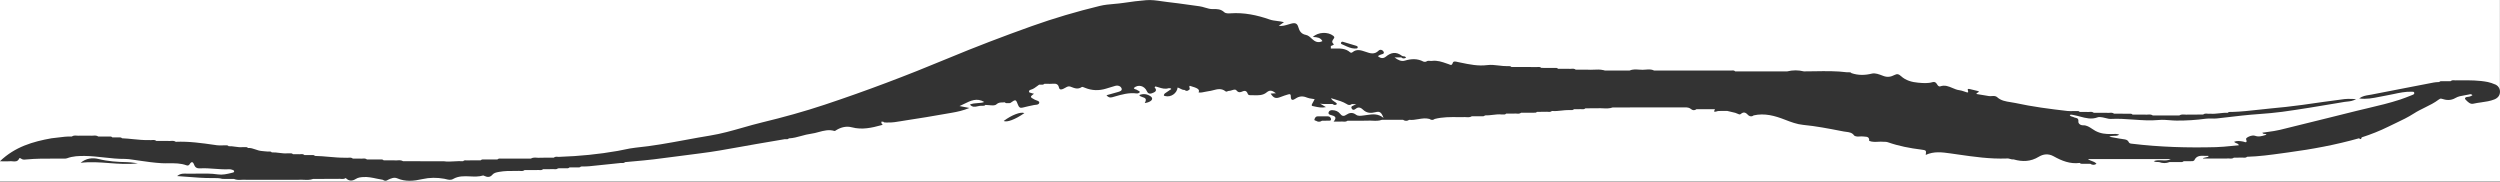
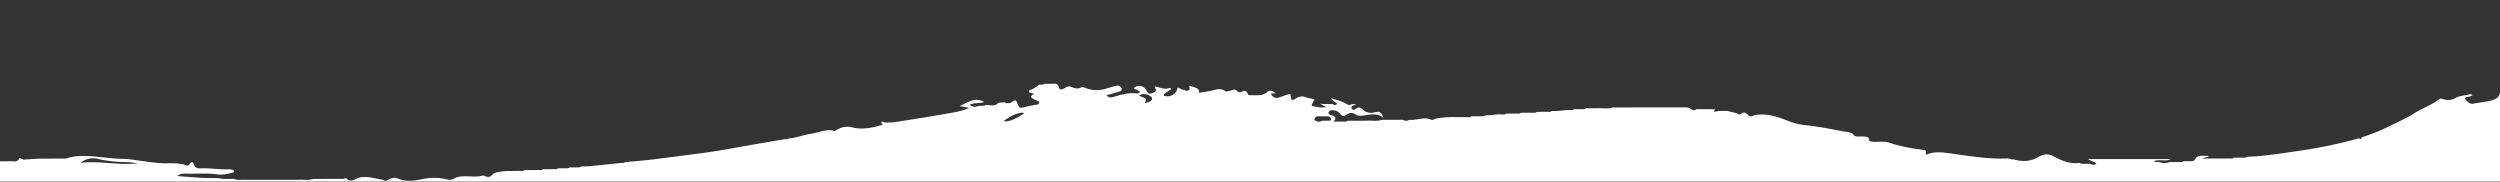
<svg xmlns="http://www.w3.org/2000/svg" width="1661" height="121" viewBox="0 0 1661 121" fill="none">
  <rect x="0" y="0" width="1661" height="121" fill="#333333" stroke="none" />
  <g clip-path="url(#clip0_18031_9847)">
-     <path fill-rule="evenodd" clip-rule="evenodd" d="M1469.57 103.912C1469.57 103.912 1469.61 103.912 1469.63 103.912C1469.65 103.912 1469.67 103.912 1469.69 103.912C1469.7 103.912 1469.72 103.912 1469.74 103.912C1469.8 103.912 1469.86 103.892 1469.92 103.872C1469.8 103.852 1469.68 103.852 1469.57 103.852V103.922V103.912Z" fill="white" />
    <path fill-rule="evenodd" clip-rule="evenodd" d="M1657.34 66.021C1654.51 67.171 1651.51 67.591 1648.51 68.011C1646.71 68.261 1644.92 68.511 1643.16 68.921C1641.22 69.371 1639.58 67.691 1638.27 66.331L1638.2 66.261C1637.11 65.141 1638.16 64.511 1639.26 64.401C1640.5 64.281 1641.65 64.071 1642.7 63.221C1641.92 62.371 1641.15 62.561 1640.42 62.751H1640.37L1640.26 62.791C1640.23 62.791 1640.19 62.811 1640.16 62.811C1639.28 63.021 1638.36 63.171 1637.45 63.321C1635.33 63.681 1633.21 64.031 1631.49 65.051C1628.21 66.981 1625.33 66.621 1622.13 65.581C1621.45 65.361 1620.85 65.731 1620.27 66.171C1617.43 68.331 1614.25 69.901 1611.06 71.461C1608.59 72.681 1606.11 73.891 1603.78 75.401C1599.89 77.911 1595.67 79.921 1591.45 81.921C1589.94 82.641 1588.42 83.361 1586.93 84.101C1581.18 86.951 1575.22 89.291 1569.11 91.271C1568.87 92.511 1568.32 92.801 1567.36 91.861C1551.95 96.211 1536.26 99.131 1520.41 101.251C1519.03 101.431 1517.65 101.631 1516.27 101.821H1516.25C1508.53 102.891 1500.81 103.951 1493 104.161C1492.19 104.881 1491.27 104.801 1490.35 104.731C1489.86 104.691 1489.38 104.651 1488.91 104.731C1488.39 104.731 1487.87 104.731 1487.36 104.731H1487.35C1486.31 104.731 1485.27 104.741 1484.22 104.741C1483.29 105.481 1482.25 105.401 1481.21 105.311C1480.65 105.261 1480.09 105.221 1479.54 105.311H1463.78C1463.76 105.211 1463.75 105.111 1463.73 105.011L1464.94 104.711L1465.47 104.581L1466.61 104.301L1467.25 104.141V103.551C1467.15 103.551 1467.04 103.551 1466.93 103.551H1466.64C1466.17 103.551 1465.71 103.561 1465.25 103.551H1465.02C1462.18 103.411 1459.36 103.271 1457.88 106.511C1457.19 107.201 1456.37 107.141 1455.56 107.081C1455.16 107.051 1454.75 107.021 1454.37 107.081C1453.98 107.081 1453.59 107.081 1453.2 107.081C1452.42 107.081 1451.64 107.091 1450.86 107.091C1450.16 107.791 1449.34 107.721 1448.53 107.661C1448.13 107.631 1447.72 107.601 1447.34 107.661C1446.69 107.661 1446.04 107.661 1445.39 107.661C1444.09 107.661 1442.79 107.671 1441.49 107.671C1439.15 108.581 1436.82 108.571 1434.48 107.671C1434.17 107.631 1433.86 107.631 1433.54 107.641C1432.77 107.651 1431.93 107.671 1430.96 107.051C1432.81 106.331 1434.65 106.431 1436.46 106.521C1438.47 106.621 1440.43 106.721 1442.28 105.701H1387.27C1387.93 106.291 1388.8 106.601 1389.71 106.931C1390.86 107.351 1392.07 107.781 1392.91 108.831C1391.55 109.751 1390.18 109.731 1388.82 108.841L1384.72 108.821C1384.41 108.781 1384.09 108.801 1383.77 108.821C1383.07 108.871 1382.36 108.911 1381.79 108.251C1375.43 109.111 1369.79 106.831 1364.46 103.851C1360.93 101.871 1357.47 102.371 1354.58 104.141C1349.15 107.471 1343.69 107.561 1337.89 105.921C1337.64 105.851 1337.37 105.861 1337.09 105.881C1336.97 105.881 1336.85 105.891 1336.73 105.891C1336.32 105.831 1335.92 105.711 1335.53 105.601C1334.77 105.381 1334.01 105.171 1333.2 105.301C1322.19 105.711 1311.37 104.151 1300.54 102.591C1298.91 102.361 1297.29 102.121 1295.66 101.891C1290.28 101.141 1284.87 100.421 1279.46 102.921C1279.86 99.961 1279.88 99.811 1276.47 99.391C1268.96 98.461 1261.57 97.051 1254.42 94.551C1253.45 94.211 1252.49 94.201 1251.52 94.191H1251.51C1251.43 94.191 1251.34 94.191 1251.25 94.191C1250.11 94.071 1248.96 94.131 1247.8 94.191C1245.81 94.291 1243.82 94.391 1241.88 93.591C1242.08 90.951 1240.45 90.861 1238.83 90.761C1238.48 90.741 1238.13 90.721 1237.8 90.671C1237.11 90.581 1236.4 90.631 1235.7 90.671C1234.42 90.761 1233.14 90.841 1231.94 90.101C1230.63 88.071 1228.53 87.821 1226.53 87.581C1225.99 87.511 1225.45 87.451 1224.94 87.351C1224.31 87.231 1223.69 87.111 1223.06 86.991C1214.79 85.391 1206.52 83.781 1198.1 82.981C1193.87 82.581 1189.79 81.031 1185.83 79.491C1179.15 76.881 1172.42 75.031 1165.18 76.651C1164.01 77.521 1162.84 77.521 1161.68 76.651C1160.17 75.111 1158.8 73.761 1156.49 75.801C1155.93 76.291 1155.08 75.891 1154.21 75.481C1153.79 75.281 1153.36 75.081 1152.97 74.981C1151.8 74.691 1150.62 74.421 1149.45 74.141C1148.84 74.001 1148.23 73.861 1147.62 73.711H1143.51C1142.35 73.691 1141.21 73.701 1140.09 74.161C1139.84 74.261 1139.51 74.201 1139.18 74.141C1139.04 74.111 1138.89 74.081 1138.75 74.071L1138.92 73.701L1139.07 73.361C1139.18 73.091 1139.3 72.821 1139.42 72.551H1132.4C1131.81 72.551 1131.22 72.551 1130.64 72.551C1129.47 72.551 1128.3 72.561 1127.13 72.561C1125.96 73.431 1124.79 73.431 1123.63 72.561C1122.48 71.511 1121.11 71.341 1119.59 71.341C1106.48 71.381 1093.37 71.381 1080.26 71.381C1077.35 71.381 1074.43 71.381 1071.52 71.381C1069.34 72.181 1067.12 72.071 1064.9 71.961C1063.59 71.891 1062.28 71.831 1060.98 71.951C1060.13 71.951 1059.28 71.951 1058.43 71.951C1056.74 71.951 1055.06 71.961 1053.37 71.961C1052.56 72.691 1051.64 72.611 1050.71 72.541C1050.23 72.501 1049.74 72.461 1049.28 72.541C1048.88 72.541 1048.49 72.541 1048.1 72.541C1047.32 72.541 1046.54 72.551 1045.76 72.551C1045.07 73.241 1044.26 73.181 1043.45 73.121C1043.05 73.091 1042.64 73.061 1042.25 73.121C1040.65 73.111 1039.06 73.281 1037.47 73.461C1035.36 73.691 1033.25 73.931 1031.12 73.721C1030.31 74.441 1029.38 74.371 1028.46 74.291C1027.98 74.251 1027.49 74.211 1027.02 74.291L1021.17 74.311C1020.6 74.971 1019.89 74.931 1019.18 74.881C1018.86 74.861 1018.55 74.841 1018.24 74.881L1010.63 74.901C1009.7 75.641 1008.66 75.561 1007.62 75.471C1007.06 75.421 1006.5 75.381 1005.95 75.471L1000.68 75.491C1000.11 76.151 999.399 76.111 998.689 76.061C998.369 76.041 998.059 76.021 997.749 76.061C995.719 75.841 993.709 76.081 991.699 76.331C990.019 76.531 988.329 76.731 986.639 76.671C985.949 77.361 985.129 77.301 984.319 77.241C983.919 77.211 983.519 77.181 983.129 77.241L977.859 77.261C976.659 78.011 975.379 77.921 974.089 77.831C973.389 77.781 972.689 77.731 971.999 77.831C970.949 77.831 969.889 77.831 968.829 77.811C963.609 77.761 958.399 77.711 953.259 79.021C952.089 79.891 950.929 79.891 949.759 79.021C947.239 78.331 944.759 78.751 942.279 79.171C940.289 79.511 938.299 79.851 936.279 79.611C934.919 80.511 933.559 80.511 932.189 79.611H918.129C916.069 80.391 913.959 80.291 911.849 80.191C910.619 80.131 909.399 80.071 908.179 80.191L895.299 80.211C894.359 80.941 893.329 80.861 892.289 80.781C891.729 80.731 891.159 80.691 890.609 80.781H886.049C888.389 78.061 887.029 77.111 884.559 76.511C883.709 76.311 882.379 75.971 882.699 74.691C882.979 73.571 884.049 73.131 885.259 73.191C887.299 73.281 889.079 73.931 890.359 75.581C891.469 77.021 892.629 77.491 894.289 76.361C896.439 74.911 898.569 74.411 900.979 76.231C902.279 77.211 904.019 76.971 905.609 76.751C905.879 76.711 906.149 76.681 906.409 76.651C907.039 76.581 907.669 76.481 908.309 76.391C911.929 75.861 915.569 75.321 919.239 78.371C917.769 74.541 916.739 73.811 913.899 74.531C910.769 75.321 908.009 75.231 905.529 72.811C904.219 71.531 902.549 70.801 900.829 72.231C899.709 73.171 898.679 73.341 897.999 71.941C897.489 70.891 898.219 70.561 898.919 70.251C899.129 70.161 899.339 70.061 899.509 69.951C899.709 69.831 899.929 69.741 900.299 69.591C900.519 69.501 900.789 69.401 901.139 69.251C899.899 69.201 899.149 69.161 898.429 69.131H898.219C897.049 69.981 895.879 69.991 894.709 69.101C892.179 67.561 889.409 66.741 886.329 65.831C885.669 65.641 884.999 65.441 884.319 65.231C884.869 66.461 885.789 67.031 886.619 67.551C887.319 67.981 887.959 68.381 888.289 69.111C887.319 70.121 886.339 69.861 885.359 69.111C884.459 69.081 883.559 69.101 882.659 69.111C880.839 69.141 878.989 69.181 877.079 68.861C877.719 69.241 878.369 69.631 879.009 70.011C879.649 70.391 880.289 70.771 880.939 71.161C878.239 71.791 875.709 71.241 873.199 70.691C872.799 70.601 872.399 70.521 871.999 70.431C871.189 70.261 871.519 69.391 871.929 68.741C872.319 68.131 872.639 67.491 872.979 66.811C873.129 66.511 873.289 66.201 873.449 65.891C872.859 65.781 872.279 65.691 871.729 65.611C870.529 65.441 869.419 65.271 868.419 64.861C865.699 63.721 863.389 63.751 860.799 65.471C858.389 67.071 857.619 66.471 857.589 63.711C857.569 62.251 856.529 62.541 855.869 62.731C855.829 62.741 855.779 62.751 855.749 62.761C854.219 63.171 852.739 63.731 851.249 64.281C851.009 64.371 850.759 64.461 850.519 64.551C847.559 65.661 846.159 65.161 844.219 62.171L844.889 62.131L845.759 62.081C846.359 62.051 846.989 62.011 847.729 61.971C845.559 60.311 843.869 59.421 841.589 61.351C839.069 63.481 835.939 63.371 832.869 63.271C832.609 63.271 832.359 63.251 832.099 63.241C831.789 63.201 831.479 63.221 831.159 63.241C830.449 63.291 829.749 63.331 829.179 62.671C828.509 60.931 827.699 59.751 825.449 60.771C824.209 61.331 822.889 61.781 821.479 60.041C820.819 59.221 819.689 59.571 818.519 59.951C817.829 60.171 817.129 60.391 816.489 60.391C816.209 60.391 815.909 60.511 815.619 60.631C815.149 60.831 814.689 61.021 814.269 60.691C811.549 58.501 808.819 59.221 806.099 59.931C805.029 60.211 803.969 60.491 802.909 60.591C802.129 60.671 801.359 60.841 800.589 61.021C799.209 61.331 797.809 61.651 796.339 61.411C797.229 59.461 796.049 58.581 790.509 57.011C790.039 57.361 790.189 57.841 790.329 58.321C790.489 58.861 790.649 59.411 789.939 59.751C788.969 60.601 787.999 60.601 787.019 59.751C785.949 59.831 785.069 59.371 784.179 58.901C783.609 58.601 783.039 58.301 782.419 58.151C781.959 62.051 777.919 64.791 774.119 63.821C774.099 63.821 774.069 63.811 774.049 63.801C774.019 63.801 773.989 63.791 773.959 63.781C773.609 63.701 773.229 63.611 773.269 63.251C773.319 62.831 773.599 62.321 773.939 62.071C774.939 61.341 775.969 60.661 776.999 59.981C777.409 59.711 777.819 59.431 778.229 59.161C777.879 58.581 777.329 58.581 776.779 58.581C776.679 58.581 776.569 58.581 776.469 58.581C774.099 59.381 771.929 58.701 769.749 58.011C769.069 57.791 768.389 57.581 767.699 57.411C767.489 57.611 767.299 57.811 767.099 58.011C768.309 59.341 768.499 60.561 766.629 61.431C764.889 62.231 763.039 62.991 761.959 60.551C760.359 56.951 756.189 55.861 753.319 58.451C753.509 59.111 754.029 59.251 754.549 59.391C754.849 59.471 755.159 59.551 755.389 59.741C755.599 59.911 755.839 60.021 756.099 60.141C756.559 60.351 757.039 60.581 757.359 61.141C756.809 61.861 756.009 62.181 755.159 62.071C750.029 61.411 745.209 62.801 740.409 64.191C739.999 64.311 739.579 64.431 739.169 64.551C737.499 65.031 736.379 64.771 735.139 63.271C735.989 63.031 736.819 62.801 737.649 62.571C739.319 62.111 740.959 61.661 742.579 61.181C742.639 61.161 742.699 61.141 742.759 61.131C744.039 60.761 745.729 60.271 745.179 58.741C744.639 57.231 742.799 56.541 740.999 57.041C739.439 57.471 737.879 57.961 736.329 58.441C736.039 58.531 735.739 58.621 735.449 58.711C735.259 58.771 735.059 58.831 734.869 58.891C730.159 60.341 725.519 60.231 720.919 58.361C720.809 58.311 720.689 58.261 720.559 58.211C719.889 57.921 719.079 57.581 718.729 57.821C716.249 59.521 714.049 58.671 711.709 57.761C711.509 57.681 711.309 57.611 711.119 57.531C709.909 57.071 708.819 57.711 707.739 58.341C707.249 58.631 706.749 58.921 706.249 59.111C704.899 59.611 703.909 59.721 703.509 57.931C703.069 55.971 701.679 55.461 699.759 55.621C698.409 55.731 697.039 55.711 695.669 55.691C695.089 55.691 694.499 55.671 693.919 55.671C693.229 56.361 692.419 56.301 691.609 56.241C691.209 56.211 690.799 56.181 690.409 56.241C690.019 56.521 689.629 56.811 689.249 57.101C687.949 58.091 686.639 59.091 685.009 59.561C684.399 59.741 683.579 60.021 683.669 60.871C683.729 61.471 684.199 61.561 684.669 61.651C684.889 61.691 685.119 61.731 685.289 61.831C685.629 62.011 686.029 62.081 686.429 62.151C686.609 62.181 686.789 62.211 686.969 62.251C684.169 64.401 684.209 64.471 687.519 66.231C687.819 66.391 688.199 66.521 688.589 66.661C689.569 67.011 690.589 67.371 690.479 68.191C690.309 69.451 689.089 69.561 687.909 69.671C687.539 69.701 687.169 69.741 686.839 69.811L686.769 69.831C684.339 70.341 681.899 70.851 679.489 71.481C677.869 71.901 677.039 71.411 676.439 69.841C674.919 65.861 674.859 65.891 671.359 68.351C671.209 68.461 670.999 68.481 670.789 68.501C670.699 68.511 670.599 68.521 670.509 68.541C670.209 68.501 669.889 68.521 669.569 68.541C668.859 68.591 668.149 68.631 667.579 67.971C667.039 68.061 666.509 68.061 665.979 68.071C664.659 68.081 663.349 68.091 661.939 69.381C660.989 70.251 659.079 70.061 657.169 69.871C656.319 69.791 655.459 69.701 654.689 69.711C654.119 70.371 653.409 70.331 652.689 70.281C652.369 70.261 652.059 70.241 651.749 70.281C651.049 70.281 650.329 70.441 649.609 70.601C647.849 70.991 646.049 71.391 644.409 69.481C646.109 68.731 647.869 68.611 649.579 68.501C651.109 68.401 652.589 68.311 653.939 67.761C649.059 64.791 644.809 66.911 640.479 69.061C639.499 69.551 638.509 70.041 637.509 70.471C638.979 70.751 640.449 71.031 642.099 71.351H642.119C642.739 71.471 643.389 71.601 644.079 71.731C640.049 73.411 636.219 74.251 632.359 74.921C631.339 75.101 630.309 75.281 629.289 75.451C620.039 77.061 610.799 78.671 601.509 80.031C600.529 80.171 599.539 80.341 598.559 80.511C595.639 81.011 592.699 81.501 589.709 81.391C589.399 81.351 589.079 81.371 588.759 81.391C588.049 81.441 587.349 81.481 586.779 80.821C586.389 80.821 585.999 80.821 585.599 80.821V81.871C585.599 81.871 585.619 81.941 585.599 81.981H585.619C586.219 82.371 586.909 82.801 585.629 83.151C579.169 84.931 572.739 86.381 565.949 84.581C562.409 83.641 558.849 84.471 555.659 86.431H555.639L555.619 86.451C555.599 86.471 555.569 86.481 555.549 86.501C555.529 86.511 555.509 86.531 555.489 86.541L555.449 86.571L555.389 86.611C555.049 86.841 554.669 87.101 554.419 87.021C550.739 85.881 547.309 86.811 543.889 87.741C542.219 88.191 540.559 88.651 538.859 88.861C536.649 89.141 534.499 89.731 532.359 90.321C529.659 91.071 526.959 91.811 524.119 91.931C523.549 92.591 522.839 92.551 522.129 92.501C521.809 92.481 521.499 92.461 521.189 92.501C519.849 92.731 518.509 92.961 517.169 93.191C512.309 94.021 507.459 94.851 502.599 95.671C498.799 96.311 495.009 97.001 491.219 97.691C482.549 99.261 473.869 100.831 465.109 101.901C460.159 102.501 455.219 103.161 450.279 103.821C444.959 104.531 439.649 105.231 434.329 105.871C429.949 106.391 425.549 106.791 421.159 107.181C419.189 107.361 417.229 107.531 415.259 107.721C414.689 108.381 413.979 108.331 413.269 108.291C412.949 108.271 412.639 108.251 412.339 108.291C410.309 108.501 408.279 108.721 406.249 108.931C401.329 109.451 396.409 109.971 391.489 110.451C390.259 110.571 389.009 110.591 387.769 110.601C387.179 110.601 386.589 110.621 385.999 110.631C385.309 111.331 384.489 111.271 383.669 111.211C383.269 111.181 382.869 111.151 382.479 111.211L378.379 111.231C377.689 111.921 376.879 111.861 376.059 111.801C375.659 111.771 375.259 111.741 374.869 111.801L370.769 111.821C369.949 112.541 369.029 112.471 368.109 112.391C367.629 112.351 367.139 112.311 366.679 112.391L360.829 112.411C360.009 113.131 359.089 113.061 358.169 112.981C357.689 112.941 357.199 112.901 356.739 112.981L348.539 113.001C347.599 113.741 346.569 113.651 345.529 113.571C344.969 113.521 344.399 113.481 343.849 113.571C343.369 113.571 342.889 113.571 342.409 113.571C338.819 113.551 335.229 113.531 331.679 114.181C331.579 114.201 331.479 114.221 331.379 114.241C329.839 114.521 328.199 114.831 327.189 116.031C325.619 117.901 323.949 117.821 322.009 116.961C321.929 116.931 321.849 116.881 321.769 116.841C321.479 116.691 321.159 116.531 320.929 116.601C318.119 117.461 315.199 117.331 312.279 117.191C308.459 117.021 304.639 116.851 301.089 118.891C299.489 119.821 297.939 119.431 296.409 119.051C295.989 118.951 295.559 118.841 295.139 118.761C290.289 117.891 285.459 117.911 280.709 118.981C275.029 120.261 269.489 120.881 263.909 118.481C261.829 117.591 259.759 118.531 257.819 119.451C256.659 120.321 255.489 120.321 254.329 119.451C252.939 119.241 251.559 118.951 250.179 118.661C247.229 118.031 244.279 117.401 241.199 117.641C239.519 117.771 237.919 117.931 236.489 118.841C234.079 120.371 231.819 120.481 229.729 118.281C228.659 119.021 227.499 118.931 226.339 118.851C225.709 118.801 225.079 118.761 224.459 118.851C218.999 118.861 213.539 118.871 208.069 118.871C206.009 119.651 203.899 119.551 201.789 119.451C200.559 119.391 199.339 119.331 198.119 119.451H163.599C162.609 119.351 161.619 119.401 160.619 119.451C158.859 119.551 157.099 119.641 155.399 118.871H155.379C152.839 118.871 150.319 118.861 147.779 118.861C145.739 118.261 143.629 118.281 141.549 118.311H141.289H141.069C140.909 118.311 140.749 118.311 140.599 118.311C135.229 118.331 129.899 117.911 124.459 117.481C122.209 117.301 119.949 117.131 117.659 116.981C119.329 115.581 121.079 115.281 122.929 115.351C125.569 115.451 128.219 115.401 130.859 115.351C135.509 115.271 140.159 115.191 144.799 115.881C147.829 116.331 150.809 115.611 153.759 114.901L153.939 114.851L154.289 114.771C154.359 114.751 154.419 114.741 154.489 114.721C155.019 114.601 155.569 114.481 155.569 113.851C155.559 113.191 154.859 112.961 154.309 112.801C153.669 112.611 152.979 112.411 152.329 112.451C149.109 112.631 145.899 112.391 142.689 112.151C139.489 111.911 136.299 111.671 133.089 111.851C131.109 111.961 129.729 111.501 128.999 109.461C128.369 107.701 127.349 106.901 126.039 109.041C125.499 109.921 124.799 110.181 123.809 109.811C120.069 108.421 116.199 108.451 112.329 108.491C110.699 108.501 109.079 108.521 107.469 108.431C102.349 108.141 97.309 107.411 92.259 106.681C91.279 106.541 90.289 106.391 89.309 106.251C88.959 106.201 88.619 106.151 88.269 106.101C86.489 105.841 84.669 105.571 82.979 105.581C78.309 105.631 73.679 105.111 69.049 104.601C64.899 104.141 60.749 103.681 56.569 103.621C52.469 103.561 48.409 103.701 44.499 105.161C43.969 105.361 43.359 105.381 42.779 105.381C40.689 105.401 38.599 105.391 36.509 105.381C30.129 105.361 23.759 105.341 17.399 105.951C17.329 105.951 17.249 105.961 17.179 105.971C16.119 106.071 14.989 106.181 14.029 105.401C13.649 105.101 13.019 104.741 12.769 105.281C11.759 107.501 10.049 107.341 8.369 107.181C7.769 107.121 7.179 107.071 6.619 107.121C5.339 107.231 4.039 107.211 2.489 107.181C1.719 107.171 0.889 107.151 -0.031 107.151V120.751H1661V60.871C1661.02 63.411 1659.49 65.141 1657.34 66.021ZM72.519 108.341C66.209 107.871 59.899 107.401 53.569 108.181C57.109 105.181 61.379 104.611 65.479 105.641C71.769 107.221 78.079 107.621 84.489 107.731C86.119 107.761 87.739 107.981 89.359 108.201C90.099 108.301 90.849 108.401 91.589 108.491C85.219 109.291 78.869 108.821 72.509 108.351L72.519 108.341ZM666.889 80.341C672.249 76.351 678.209 74.091 680.609 75.141C674.669 79.321 668.829 81.541 666.889 80.341ZM764.429 67.151C763.329 67.901 762.029 68.271 760.559 68.461C762.249 65.541 760.719 65.041 759.129 64.531C758.209 64.231 757.279 63.931 756.939 63.151C759.669 62.081 762.229 62.421 764.539 64.061C765.849 64.981 765.749 66.261 764.429 67.151ZM882.619 80.181C882.449 80.181 882.279 80.171 882.139 80.181C881.219 80.211 880.309 80.211 879.389 80.211C879.209 80.211 879.029 80.211 878.849 80.211C878.689 80.211 878.519 80.211 878.359 80.211C876.999 81.111 875.639 81.111 874.269 80.211C873.659 80.111 873.059 79.951 873.369 79.131C873.729 78.211 874.179 77.321 875.369 77.301H875.869C878.029 77.271 880.189 77.251 882.339 77.301C883.629 77.321 884.389 78.421 884.329 79.381C884.279 80.241 883.399 80.211 882.619 80.181Z" fill="white" />
-     <path fill-rule="evenodd" clip-rule="evenodd" d="M0 0V107.09C10.01 97.5 21.85 94.08 34.25 91.87C35.65 91.74 37.04 91.56 38.43 91.38C41.51 90.98 44.6 90.59 47.72 90.69C48.79 89.95 49.94 90.03 51.1 90.12C51.73 90.17 52.37 90.21 52.99 90.12H60C60.62 90.21 61.25 90.16 61.88 90.12C63.04 90.03 64.2 89.95 65.27 90.69L71.71 90.71C72.02 90.75 72.33 90.73 72.65 90.71C73.36 90.66 74.07 90.62 74.63 91.28L78.15 91.3C78.46 91.34 78.77 91.32 79.09 91.3C79.8 91.25 80.5 91.21 81.07 91.87C83.54 91.96 85.99 92.21 88.45 92.46C92.03 92.82 95.61 93.18 99.22 93.06C99.77 93.15 100.33 93.1 100.89 93.06C101.93 92.97 102.96 92.89 103.9 93.63C104.75 93.63 105.6 93.63 106.45 93.63C108.14 93.63 109.83 93.64 111.52 93.64C112.14 93.73 112.77 93.68 113.41 93.64C114.57 93.56 115.73 93.47 116.79 94.21C125.46 93.83 134 95.05 142.54 96.27H142.56C143.06 96.34 143.56 96.42 144.06 96.49C145.16 96.65 146.29 96.62 147.42 96.59C147.94 96.58 148.47 96.56 148.99 96.57C149.29 96.61 149.61 96.59 149.92 96.57C150.63 96.52 151.34 96.47 151.91 97.14C153.38 97.06 154.82 97.26 156.27 97.47C157.93 97.71 159.59 97.94 161.28 97.74C161.67 97.8 162.07 97.77 162.47 97.74C163.28 97.68 164.1 97.62 164.79 98.31C166.54 98.19 168.14 98.74 169.75 99.3C171.03 99.74 172.32 100.19 173.69 100.3C174.21 100.34 174.74 100.4 175.27 100.47C176.07 100.56 176.87 100.66 177.67 100.68C177.97 100.72 178.29 100.7 178.6 100.68C179.31 100.63 180.02 100.59 180.59 101.25C182.25 101.16 183.89 101.37 185.54 101.58C187.4 101.82 189.25 102.05 191.13 101.86C191.52 101.92 191.92 101.89 192.32 101.86C193.14 101.8 193.95 101.74 194.64 102.43C194.81 102.43 194.98 102.43 195.16 102.43H195.81C196.59 102.43 197.38 102.44 198.16 102.44C198.63 102.52 199.11 102.48 199.6 102.44C200.52 102.37 201.45 102.29 202.26 103.01L205.77 103.03C206.16 103.09 206.56 103.06 206.96 103.03C207.78 102.97 208.59 102.9 209.28 103.6C212.36 103.65 215.43 103.92 218.49 104.19C222.24 104.52 225.99 104.85 229.77 104.79C230.32 104.88 230.88 104.83 231.44 104.79C232.48 104.7 233.51 104.62 234.45 105.36C234.96 105.36 235.48 105.36 235.99 105.36H236C237.04 105.36 238.09 105.37 239.13 105.37C239.68 105.46 240.24 105.41 240.81 105.37C241.84 105.29 242.87 105.2 243.81 105.94L251.42 105.96C251.81 106.02 252.21 105.99 252.61 105.96C253.43 105.9 254.24 105.83 254.93 106.53C255.71 106.53 256.49 106.53 257.27 106.53C258.83 106.53 260.39 106.54 261.95 106.54C262.64 106.63 263.34 106.58 264.04 106.54C265.32 106.45 266.61 106.37 267.81 107.11L284.79 107.13H294.76C297.14 107.48 299.51 107.34 301.88 107.2C303.8 107.09 305.72 106.97 307.64 107.12C308.34 106.42 309.16 106.48 309.97 106.55C310.37 106.58 310.77 106.61 311.15 106.55L319.34 106.53C320.03 105.83 320.85 105.9 321.66 105.96C322.06 105.99 322.46 106.02 322.85 105.96C323.7 105.96 324.54 105.96 325.39 105.96C327.08 105.96 328.77 105.95 330.46 105.95C331.16 105.25 331.98 105.31 332.79 105.38C333.19 105.41 333.59 105.44 333.98 105.38C340.21 105.37 346.43 105.36 352.66 105.36H352.71C354.02 104.58 355.4 104.68 356.79 104.78C357.58 104.84 358.37 104.9 359.15 104.78L367.93 104.76C368.75 104.04 369.67 104.11 370.59 104.19C371.07 104.23 371.56 104.27 372.02 104.19C384.91 103.75 397.72 102.5 410.42 100.26C411.81 100.01 413.2 99.72 414.59 99.43C417.19 98.89 419.79 98.34 422.42 98.09C433.5 97.01 444.43 95 455.36 92.98C460.84 91.97 466.31 90.96 471.81 90.07C479.21 88.87 486.41 86.82 493.6 84.77C497.87 83.55 502.14 82.34 506.45 81.3C520.42 77.93 534.26 74.11 547.91 69.57C575.5 60.4 602.66 50.1 629.47 38.92C647.96 31.21 666.63 24.1 685.5 17.36C700.36 12.06 715.38 7.66 730.66 3.94C733.81 3.17 737.01 2.89 740.22 2.61C742.41 2.42 744.6 2.22 746.77 1.88C751.64 1.1 756.55 0.55 761.46 0.12C764.91 -0.18 768.31 0.31 771.71 0.81C773.02 1 774.32 1.19 775.63 1.34C780.51 1.88 785.37 2.56 790.23 3.24C792.45 3.55 794.68 3.86 796.91 4.16C798.17 4.33 799.4 4.69 800.62 5.06C802.38 5.59 804.13 6.11 805.99 6.04C808.7 5.95 811.16 6.04 813.35 8.08C814.34 9 816.08 8.95 817.57 8.85C826.55 8.22 835.16 10.02 843.57 12.97C845.15 13.52 846.79 13.72 848.49 13.94C849.97 14.12 851.49 14.31 853.07 14.74C852.24 15.32 851.53 15.81 850.87 16.28L850.4 16.61C850.13 16.8 849.87 16.98 849.6 17.17C851.89 17.48 853.99 16.85 856.06 16.22C856.66 16.04 857.26 15.86 857.85 15.7C860.49 15.01 861.89 15.41 862.64 18.14C863.33 20.65 864.65 22.64 867.6 23.18C869.13 23.46 870.34 24.58 871.52 25.69L871.7 25.86C873.62 27.65 875.82 28.79 878.61 27.3C877.34 24.93 875.08 24.75 872.75 24.58C872.57 24.57 872.4 24.55 872.22 24.54C875.84 21.25 882.18 20.97 885.79 23.77C886.3 24.17 886.72 24.74 886.4 25.26C886.26 25.49 886.1 25.71 885.95 25.93C885.2 26.99 884.5 27.99 886.16 29.34C886.48 29.6 885.06 30.36 884.21 30.52V32.24C885.14 32.28 886.09 32.26 887.03 32.24C890.54 32.18 894.04 32.13 897.02 34.76C897.56 35.23 898.18 35.04 898.63 34.67C901.38 32.41 904.24 33.38 907.09 34.34H907.11L907.32 34.42L907.44 34.46C910.36 35.46 913.18 36.42 915.92 33.67C917.08 32.51 918.8 33.25 919.33 34.52C919.78 35.58 918.89 35.83 918.07 36.06C917.8 36.14 917.54 36.21 917.33 36.31C917.18 36.38 917.03 36.44 916.87 36.5C916.4 36.68 915.91 36.86 915.54 37.42C917.26 38.79 919.08 39.05 920.78 37.63C924.23 34.77 927.67 34.19 931.41 37.07C931.74 37.33 932.22 37.38 932.7 37.43C932.92 37.45 933.15 37.48 933.36 37.52C933.43 37.58 933.53 37.64 933.63 37.71C934.03 37.97 934.49 38.26 933.7 38.58C932.92 38.9 931.79 39.02 931.04 38.12H926.5C928.8 39.88 930.98 40.99 933.36 40.29C937.62 39.03 941.67 38.78 945.71 40.92C946.03 41.09 946.44 41.06 946.86 41.04C947.05 41.03 947.25 41.02 947.43 41.02C948.25 40.3 949.17 40.37 950.09 40.45C950.57 40.49 951.06 40.53 951.52 40.45C954.94 40.02 958.03 41.09 961.14 42.18C961.6 42.34 962.07 42.5 962.54 42.66C962.69 42.71 962.85 42.78 963.01 42.85C963.81 43.19 964.64 43.56 965.18 41.86C965.61 40.49 967.03 40.84 968.21 41.12C968.41 41.17 968.61 41.22 968.79 41.25C969.34 41.36 969.89 41.48 970.43 41.59C976.25 42.8 982.11 44.02 988.05 43.26C990.7 42.92 993.26 43.23 995.81 43.53C997.62 43.75 999.43 43.97 1001.26 43.95C1001.56 43.99 1001.88 43.97 1002.19 43.95C1002.9 43.9 1003.61 43.86 1004.19 44.52L1019.99 44.54C1020.46 44.61 1020.94 44.57 1021.43 44.54C1022.35 44.46 1023.27 44.39 1024.09 45.11L1031.69 45.13C1032.08 45.19 1032.48 45.16 1032.88 45.13C1033.7 45.07 1034.51 45 1035.21 45.7C1035.99 45.7 1036.77 45.7 1037.55 45.7C1039.11 45.7 1040.67 45.71 1042.23 45.71C1042.78 45.8 1043.34 45.75 1043.9 45.71C1044.94 45.62 1045.98 45.54 1046.92 46.28C1047.76 46.28 1048.61 46.28 1049.45 46.28H1049.46C1051.15 46.28 1052.84 46.29 1054.53 46.29C1055.98 46.42 1057.45 46.35 1058.91 46.29C1061.04 46.19 1063.16 46.09 1065.26 46.59C1065.59 46.63 1065.92 46.7 1066.23 46.87H1082.64C1084.69 45.97 1086.82 46.12 1088.94 46.26C1089.76 46.32 1090.59 46.37 1091.4 46.37C1092.07 46.37 1092.75 46.31 1093.42 46.25C1095.31 46.1 1097.2 45.94 1099.01 46.86H1100.1H1100.98H1101.94C1103.89 46.86 1105.84 46.87 1107.79 46.87C1121.8 46.87 1135.82 46.86 1149.83 46.88C1150.06 46.88 1150.3 46.86 1150.53 46.84C1151.35 46.77 1152.19 46.7 1152.87 47.43H1187.42C1191.12 46.52 1194.82 46.51 1198.52 47.43C1200.93 47.43 1203.33 47.39 1205.73 47.35C1212.9 47.23 1220.06 47.12 1227.21 48.03C1227.51 48.07 1227.83 48.05 1228.14 48.03C1228.85 47.98 1229.57 47.93 1230.14 48.6C1234.64 50.12 1239.05 50.06 1243.74 48.89C1245.85 48.36 1248.51 49.39 1250.82 50.27L1251.05 50.36L1251.28 50.45C1253.99 51.48 1256.33 51.07 1258.72 49.82C1260.35 48.97 1261.48 49.12 1263.02 50.56C1266.16 53.49 1270.33 54.59 1274.49 54.95H1274.6C1277.72 55.23 1280.94 55.5 1284.05 54.56C1285.39 54.16 1286.25 54.79 1286.92 55.91C1287.43 56.75 1288.06 57.74 1289.18 57.35C1292.16 56.31 1294.68 57.39 1297.21 58.46C1298.73 59.11 1300.25 59.76 1301.87 59.94C1302.84 60.05 1303.79 60.37 1304.73 60.68C1305.08 60.8 1305.43 60.91 1305.78 61.02C1305.95 61.07 1306.13 61.14 1306.3 61.2C1307.26 61.55 1308.08 61.86 1307.41 59.78C1307.1 58.82 1308.15 59.06 1308.7 59.18L1308.79 59.2H1308.84C1310.25 59.5 1311.64 59.85 1313.04 60.21C1313.58 60.35 1314.13 60.49 1314.68 60.62C1314.71 61.22 1314.35 61.37 1313.97 61.54C1313.6 61.7 1313.21 61.86 1313.16 62.45C1314.62 62.69 1316.08 62.94 1317.56 63.18H1317.57C1318.86 63.4 1320.16 63.61 1321.45 63.83C1322.07 63.92 1322.7 63.87 1323.34 63.83C1324.5 63.75 1325.65 63.66 1326.72 64.4C1329.33 66.88 1332.64 67.39 1335.9 67.89C1336.92 68.05 1337.93 68.2 1338.91 68.41C1350.34 70.9 1361.94 72.41 1373.56 73.73C1374.76 73.86 1375.97 73.83 1377.19 73.81C1377.73 73.8 1378.28 73.78 1378.82 73.79C1379.12 73.83 1379.44 73.81 1379.76 73.79C1380.47 73.74 1381.18 73.69 1381.75 74.36H1382.61H1383.31C1384.35 74.36 1385.39 74.37 1386.43 74.37C1386.98 74.46 1387.55 74.41 1388.11 74.37C1389.15 74.29 1390.18 74.2 1391.12 74.94L1399.9 74.96C1400.44 75.05 1401.01 75 1401.57 74.96C1402.61 74.87 1403.64 74.79 1404.58 75.53L1413.36 75.55C1413.75 75.61 1414.15 75.58 1414.55 75.55C1415.37 75.49 1416.18 75.42 1416.88 76.12L1425.07 76.14C1425.69 76.23 1426.32 76.18 1426.95 76.14C1428.11 76.06 1429.26 75.97 1430.33 76.71H1447.91C1449.11 75.95 1450.39 76.04 1451.68 76.13C1452.38 76.18 1453.08 76.23 1453.77 76.13C1457.08 76.12 1460.39 76.11 1463.7 76.11H1463.72C1464.65 75.37 1465.69 75.45 1466.73 75.54C1467.29 75.59 1467.85 75.63 1468.4 75.54C1470.47 75.74 1472.52 75.5 1474.58 75.27C1476.41 75.06 1478.25 74.84 1480.11 74.95C1480.68 74.29 1481.39 74.33 1482.1 74.38C1482.41 74.4 1482.73 74.42 1483.03 74.38C1488.91 74.2 1494.74 73.55 1500.56 72.91H1500.57C1503.01 72.64 1505.46 72.37 1507.9 72.13L1508.27 72.09C1515.37 71.41 1522.47 70.72 1529.54 69.71L1529.7 69.69H1529.71C1539.04 68.36 1548.36 67.02 1557.71 65.83C1559.21 65.64 1560.73 65.68 1562.5 65.74C1563.39 65.77 1564.34 65.79 1565.39 65.79C1563.24 67.13 1561.26 67.32 1559.43 67.5C1558.82 67.56 1558.22 67.62 1557.64 67.71C1555.92 68 1554.2 68.29 1552.47 68.58C1540.45 70.6 1528.43 72.62 1516.36 74.28C1511.32 74.97 1506.24 75.36 1501.16 75.76C1497.26 76.06 1493.35 76.36 1489.46 76.8L1487.36 77.04C1482.58 77.58 1477.79 78.11 1473.02 78.68C1471.81 78.82 1470.62 78.79 1469.43 78.76C1468.16 78.73 1466.88 78.7 1465.58 78.87C1459.16 79.75 1452.62 80.16 1446.14 80.12C1444.62 80.12 1443.09 79.99 1441.56 79.87C1439.21 79.68 1436.85 79.49 1434.51 79.71C1428.75 80.26 1423.02 79.85 1417.29 79.45C1412.38 79.1 1407.47 78.75 1402.54 79.01C1401.37 79.07 1400.19 78.76 1399.01 78.45C1398.29 78.26 1397.57 78.07 1396.84 77.96H1396.77C1395.73 77.79 1394.56 77.62 1393.65 77.96C1389.59 79.49 1385.8 78.48 1382.02 77.46C1380.61 77.08 1379.21 76.71 1377.79 76.46C1377.7 76.44 1377.61 76.43 1377.52 76.41C1377.44 76.39 1377.36 76.38 1377.28 76.36C1376.6 76.21 1375.92 76.06 1375.13 76.39C1375.46 77.2 1376.13 77.36 1376.79 77.52C1377.13 77.6 1377.47 77.68 1377.75 77.85C1378.1 78.06 1378.52 78.15 1378.95 78.25C1380.01 78.49 1381.06 78.72 1380.87 80.72C1380.75 81.98 1382.05 83.31 1384.13 83.25C1386.39 83.19 1388.24 84.42 1390.05 85.63C1390.76 86.1 1391.46 86.57 1392.17 86.95C1395.59 88.78 1398.91 89.09 1402.53 89.06C1402.91 89.06 1403.29 89.04 1403.67 89.02C1405.03 88.96 1406.45 88.89 1408.03 89.42C1407 90.22 1405.92 90.23 1404.75 90.24C1403.7 90.25 1402.58 90.26 1401.37 90.85C1402.48 91.05 1403.53 91.24 1404.52 91.42H1404.53C1406.8 91.84 1408.85 92.22 1410.9 92.49C1412.34 92.68 1413.61 92.9 1414.27 94.34C1414.7 95.28 1415.47 95.37 1416.38 95.48H1416.42C1434.98 97.74 1453.62 98.26 1472.3 97.76C1475.73 97.67 1479.16 97.33 1482.65 96.98C1484.25 96.82 1485.87 96.66 1487.5 96.52C1487.19 95.61 1486.51 95.37 1485.84 95.14C1485.28 94.94 1484.72 94.74 1484.39 94.16C1486.38 93.42 1488.29 93.69 1490.27 94.04C1490.44 94.07 1490.67 94.14 1490.91 94.23C1491.93 94.57 1493.25 95.02 1492.3 92.48C1491.89 91.41 1496.22 89.47 1498.16 90.19C1500.64 91.11 1502.81 90.44 1505.08 89.74L1505.33 89.66C1505.5 89.61 1505.66 89.56 1505.83 89.51C1505.54 89.03 1505.08 89.01 1504.6 88.98C1504.04 88.95 1503.46 88.93 1503.1 88.17C1504.36 87.97 1505.62 87.8 1506.87 87.63C1509.57 87.26 1512.22 86.9 1514.8 86.27C1525.49 83.68 1536.17 81.02 1546.85 78.35C1553.21 76.76 1559.57 75.18 1565.93 73.6C1568.4 72.99 1570.87 72.41 1573.34 71.83C1580.5 70.14 1587.66 68.45 1594.66 66.15C1597.01 65.37 1599.33 64.45 1601.64 63.54C1602.04 63.38 1602.44 63.22 1602.84 63.06L1602.88 63.04C1603.47 62.81 1604.24 62.51 1604.03 61.65C1603.85 60.92 1603.23 60.93 1602.65 60.94C1602.6 60.94 1602.54 60.94 1602.5 60.94C1602.43 60.94 1602.37 60.94 1602.32 60.94C1598.16 60.8 1594.16 61.66 1590.15 62.52C1588.38 62.9 1586.61 63.28 1584.82 63.58C1583.49 63.8 1582.16 64.07 1580.83 64.34C1576.54 65.2 1572.2 66.08 1567.44 65.4C1569.55 63.81 1571.84 63.46 1574.03 63.11C1574.63 63.02 1575.21 62.93 1575.78 62.81C1583.56 61.25 1591.35 59.76 1599.14 58.27H1599.15C1605.05 57.14 1610.94 56.01 1616.83 54.85C1617.85 54.65 1618.86 54.59 1619.86 54.54C1620.11 54.53 1620.35 54.51 1620.59 54.5C1621.28 53.81 1622.1 53.87 1622.91 53.93C1623.31 53.96 1623.72 53.99 1624.1 53.93H1624.88H1625.47H1626.19H1626.72C1627.06 53.93 1627.4 53.93 1627.74 53.93H1628.2C1629.02 53.21 1629.94 53.28 1630.87 53.36C1631.35 53.4 1631.83 53.44 1632.3 53.36C1633.14 53.36 1633.98 53.36 1634.82 53.36C1640.86 53.34 1646.91 53.31 1652.91 54.5C1654.55 54.82 1656.06 55.41 1657.59 56.04V56C1659.83 56.93 1660.92 58.62 1660.94 60.96V0H0ZM902.05 31.6C901.84 32.27 901.33 32.24 900.77 32.21C900.48 32.2 900.18 32.18 899.9 32.26C897.53 32.14 895.38 31.15 893.22 30.15C892.68 29.9 892.14 29.65 891.6 29.42C891.15 29.22 890.72 28.92 891 28.31C891.23 27.82 891.68 27.6 892.19 27.75C895.14 28.62 898.1 29.49 901.04 30.41C901.58 30.58 902.26 30.95 902.05 31.6Z" fill="white" />
  </g>
  <defs>
    <clipPath id="clip0_18031_9847">
      <rect width="1661" height="120.69" fill="white" />
    </clipPath>
  </defs>
</svg>